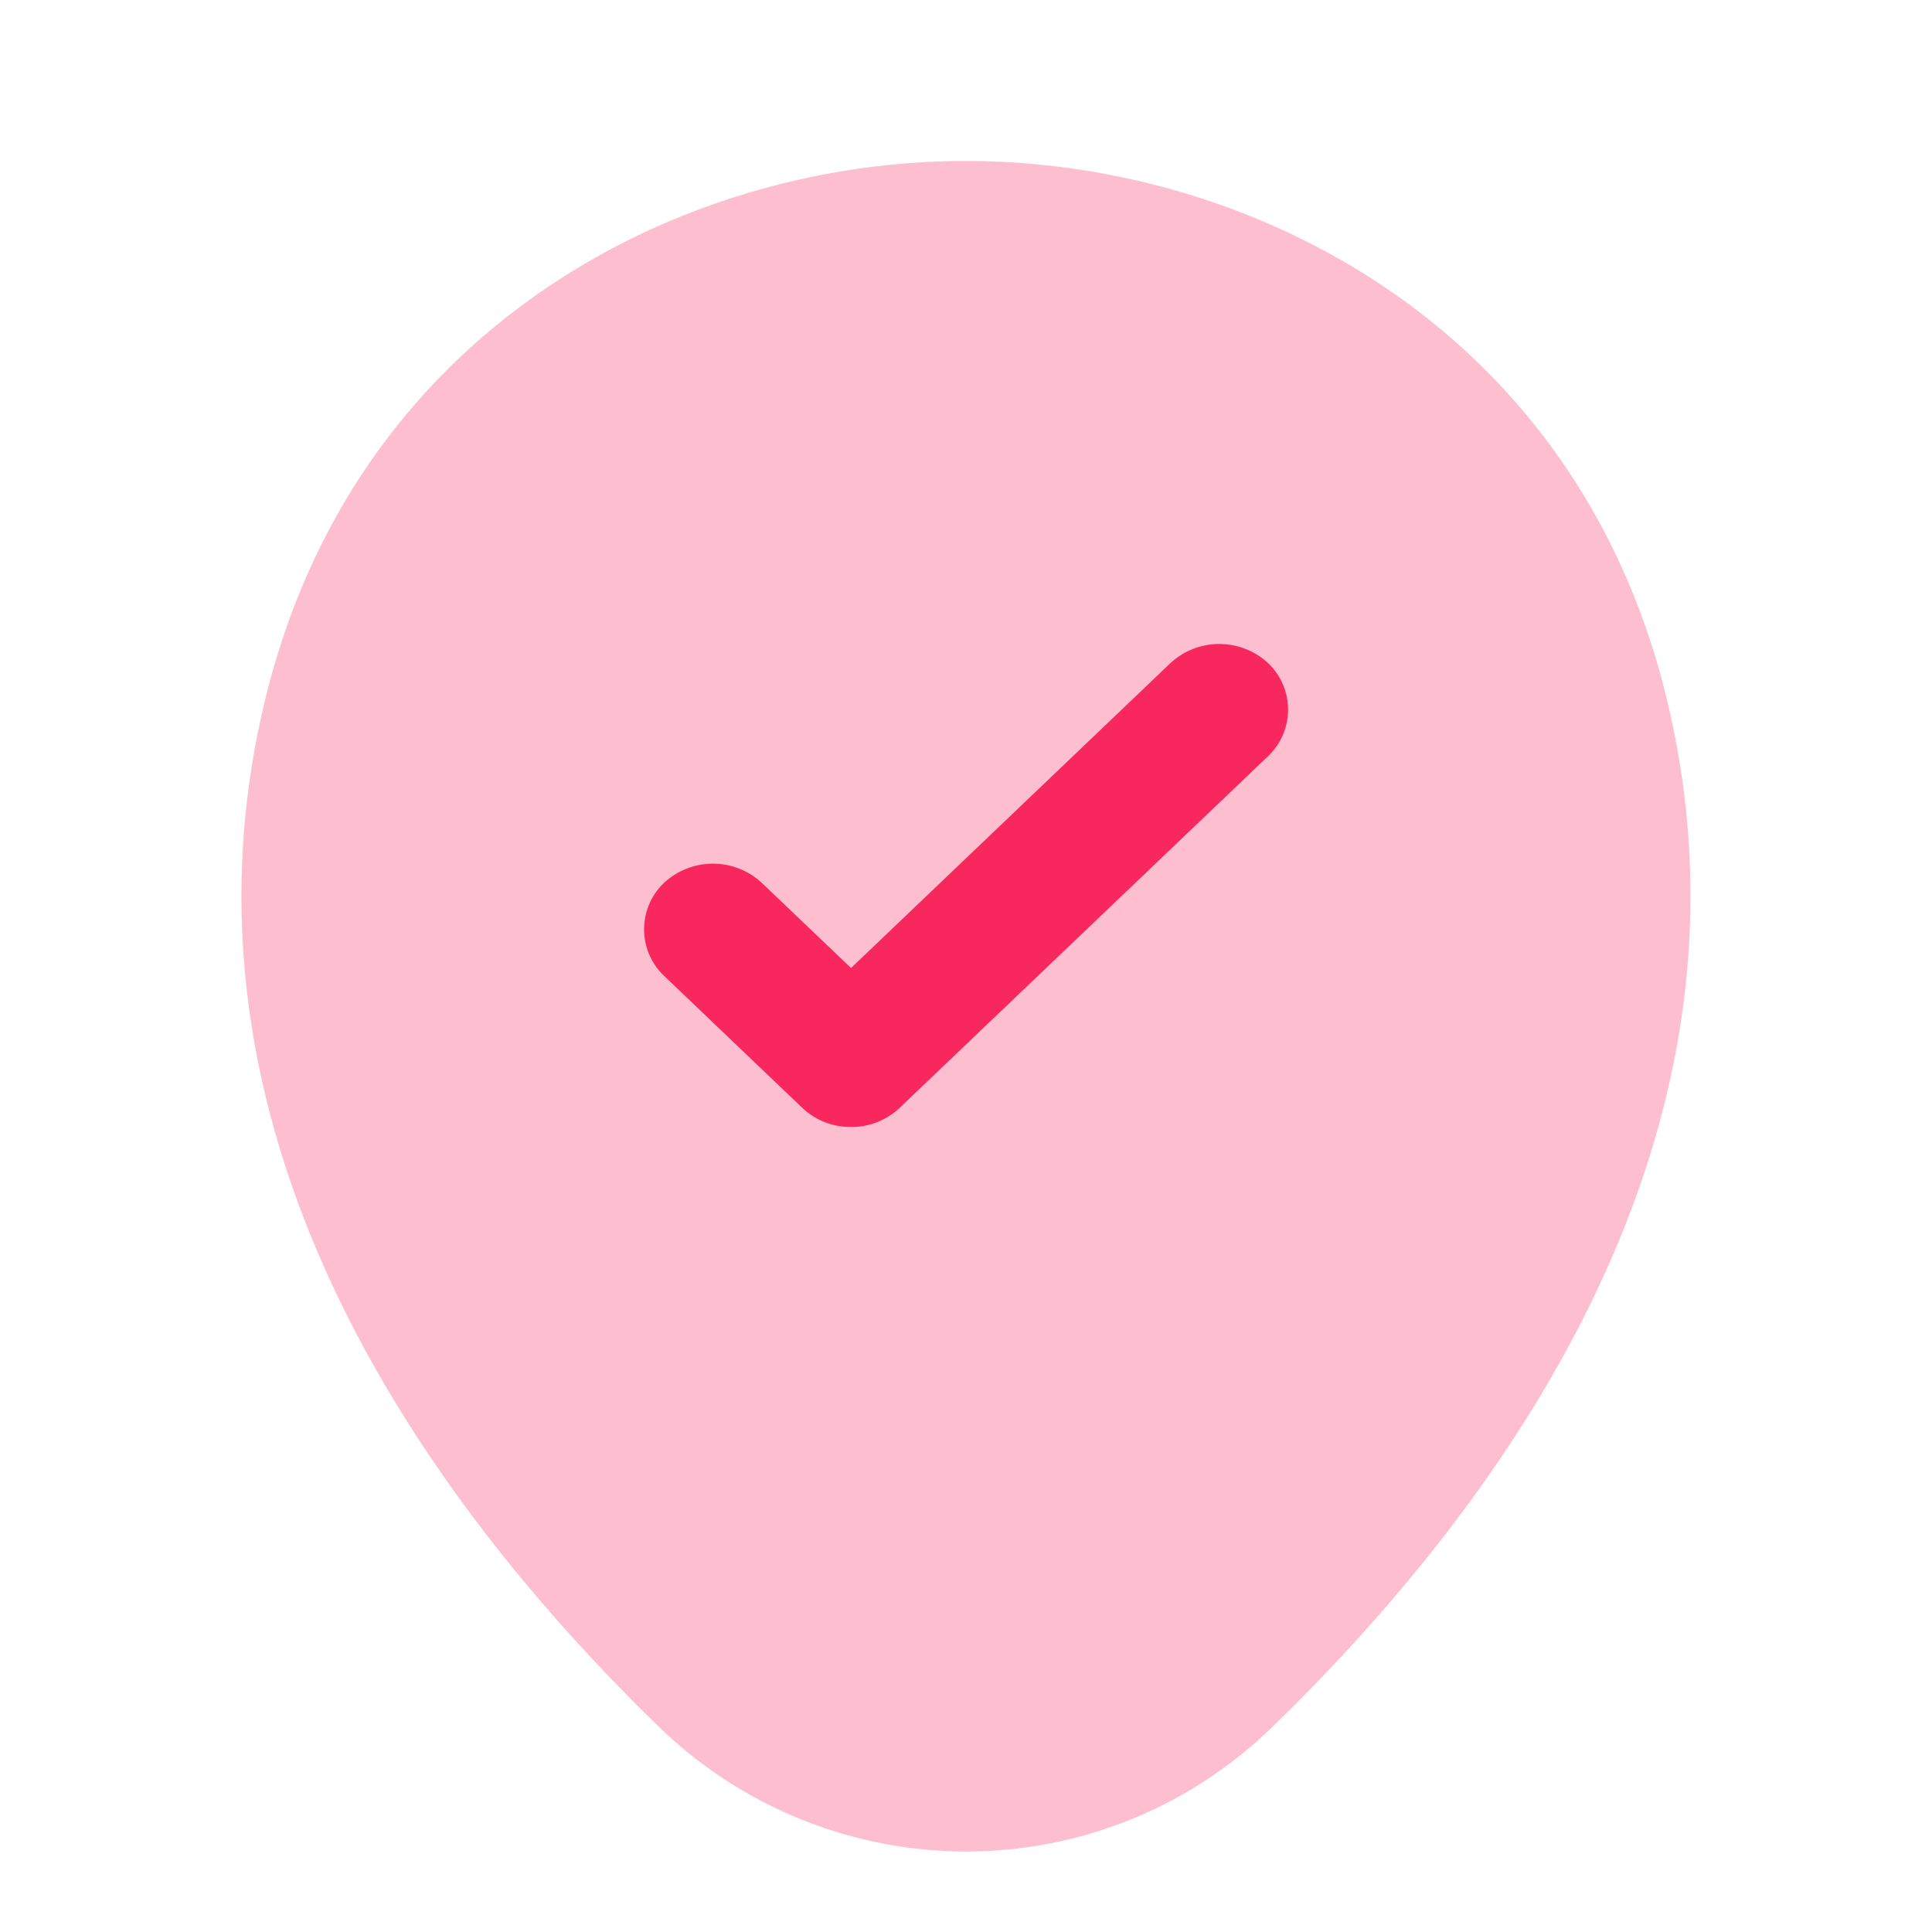
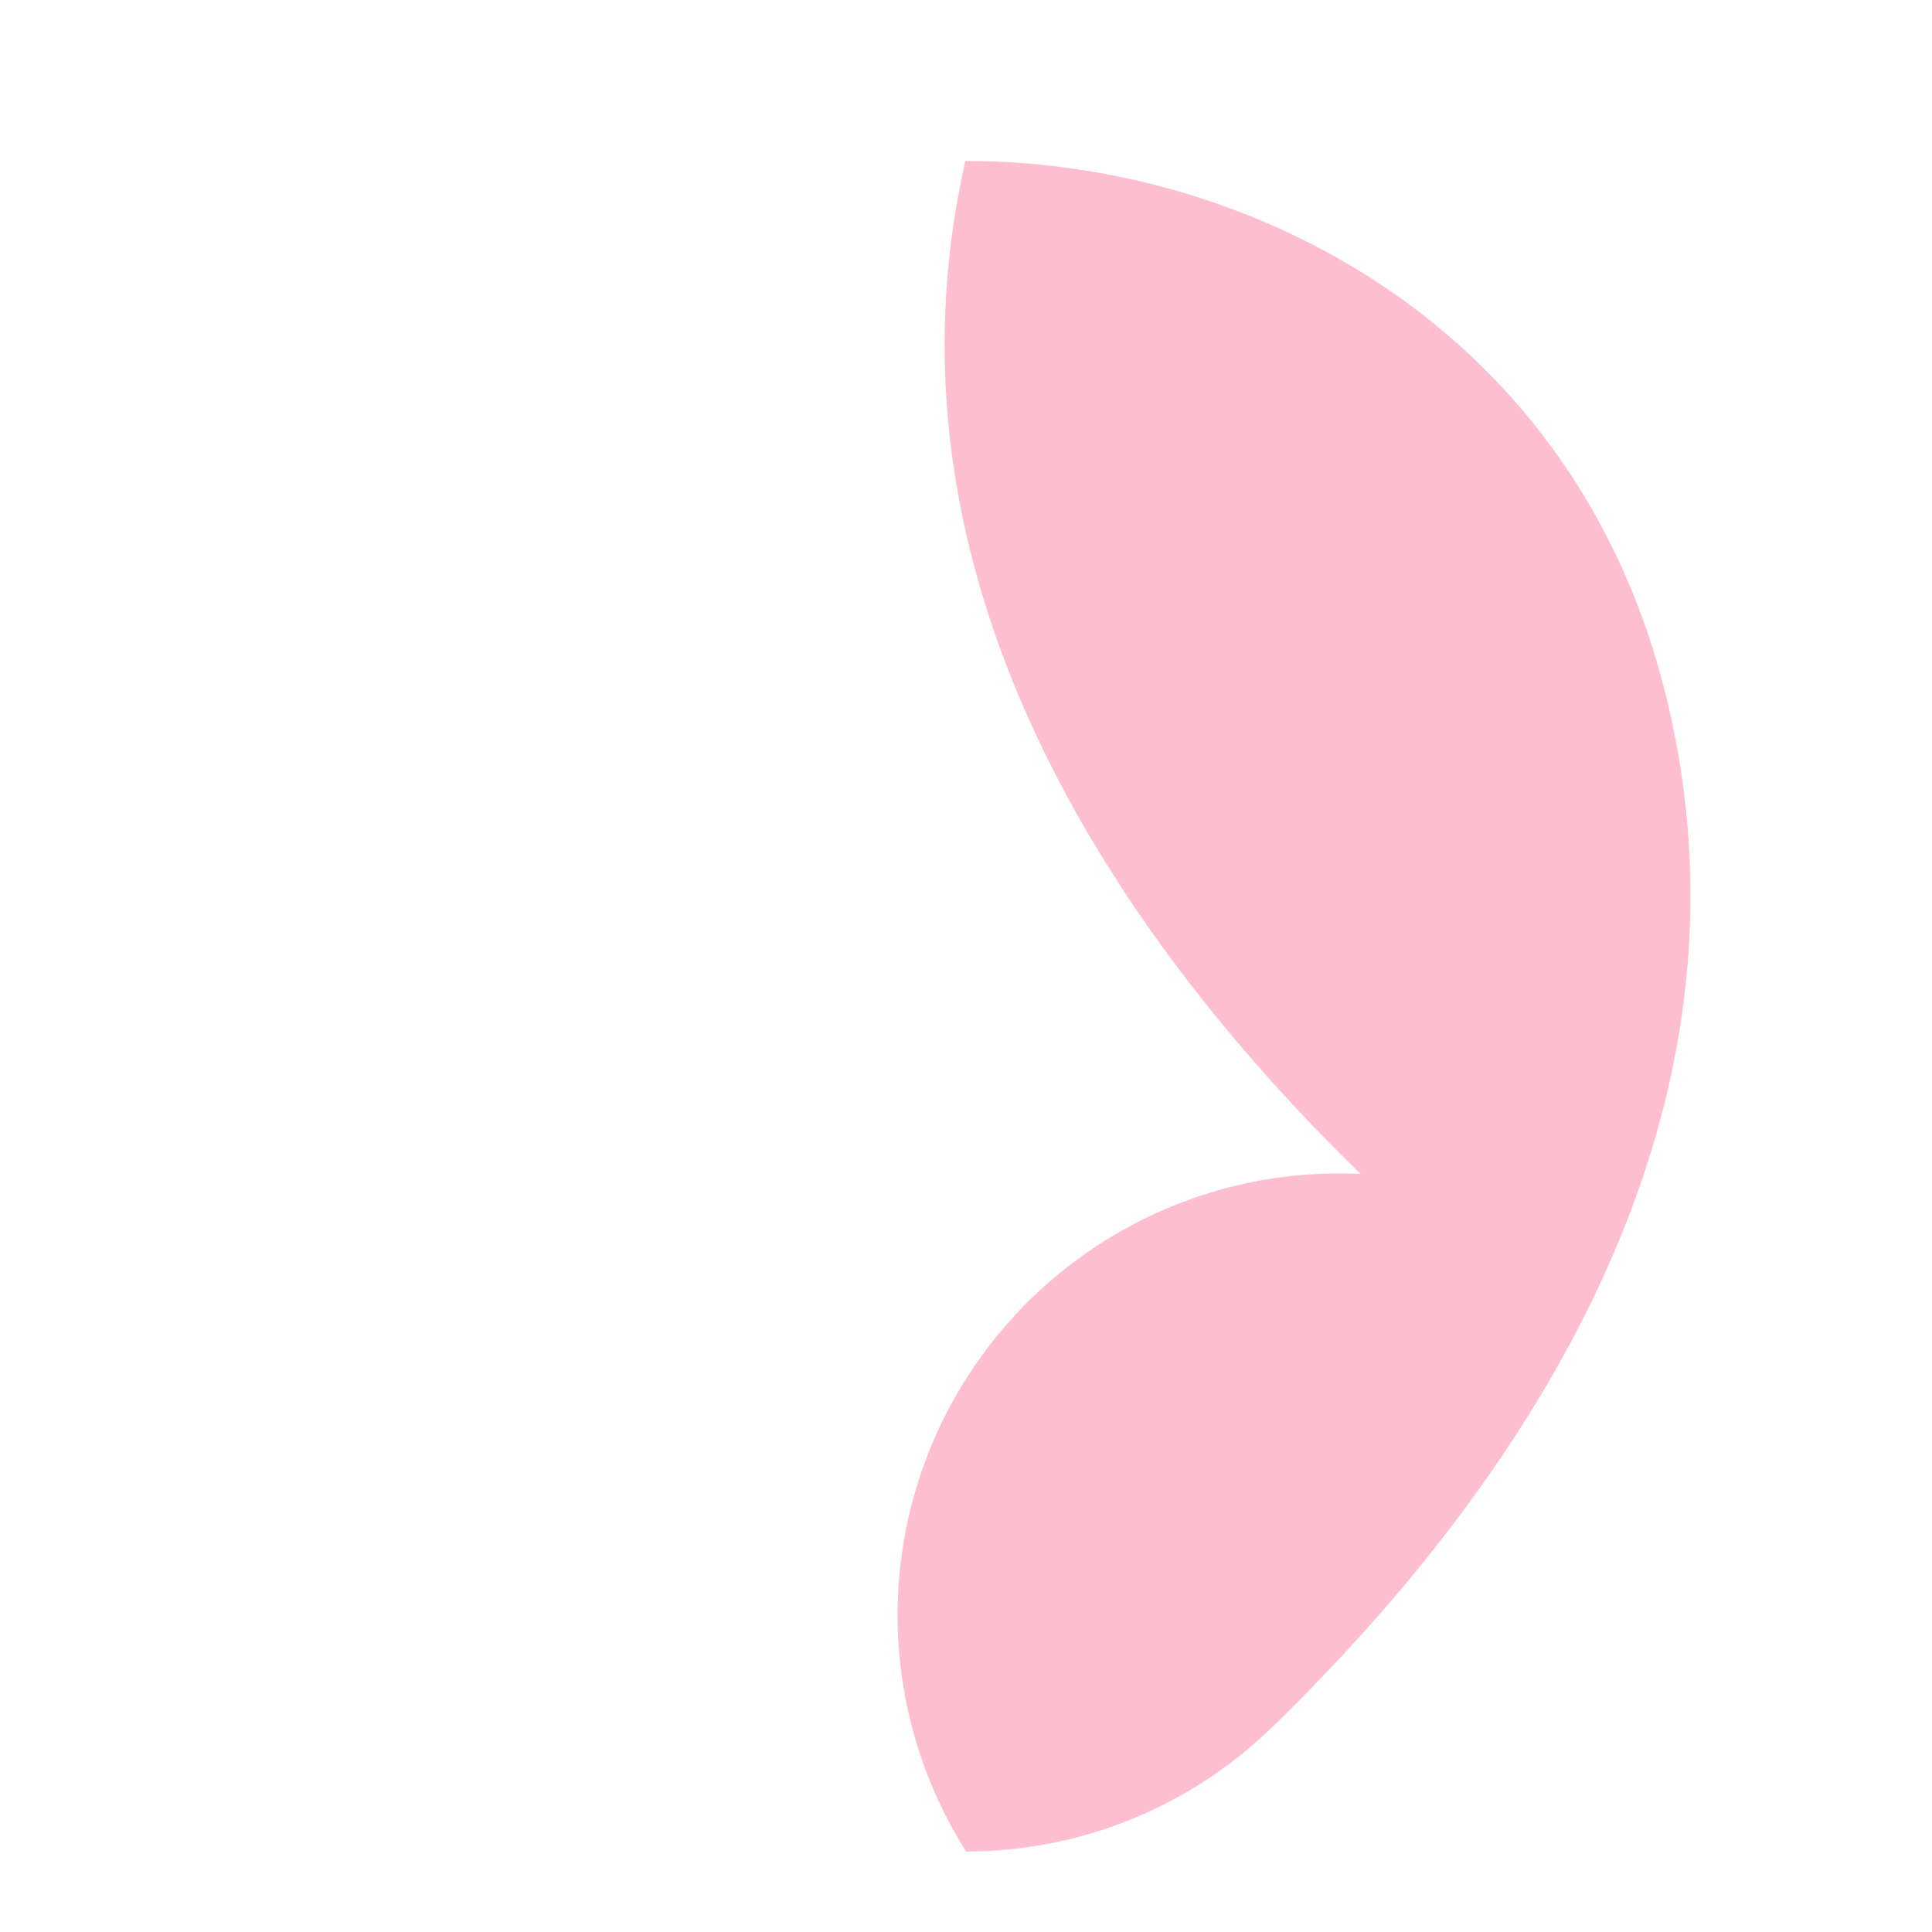
<svg xmlns="http://www.w3.org/2000/svg" width="24" height="24" fill="none">
-   <path fill="#F8275E" d="M20.746 8.86C19.691 4.12 15.593 2 12.002 2h-.01C8.41 2 4.322 4.12 3.257 8.85c-1.197 5.283 2.009 9.758 4.91 12.583A5.487 5.487 0 0 0 12.002 23c1.38 0 2.76-.522 3.824-1.567 2.902-2.825 6.107-7.29 4.92-12.573Z" opacity=".3" />
-   <path fill="#F8275E" d="M10.57 14a.87.87 0 0 1-.606-.24L8.25 12.123a.797.797 0 0 1 0-1.157.893.893 0 0 1 1.212 0l1.11 1.059 3.968-3.788a.893.893 0 0 1 1.212 0 .797.797 0 0 1 0 1.157l-4.574 4.366a.87.87 0 0 1-.607.24Z" />
+   <path fill="#F8275E" d="M20.746 8.86C19.691 4.12 15.593 2 12.002 2h-.01c-1.197 5.283 2.009 9.758 4.91 12.583A5.487 5.487 0 0 0 12.002 23c1.38 0 2.76-.522 3.824-1.567 2.902-2.825 6.107-7.29 4.92-12.573Z" opacity=".3" />
</svg>